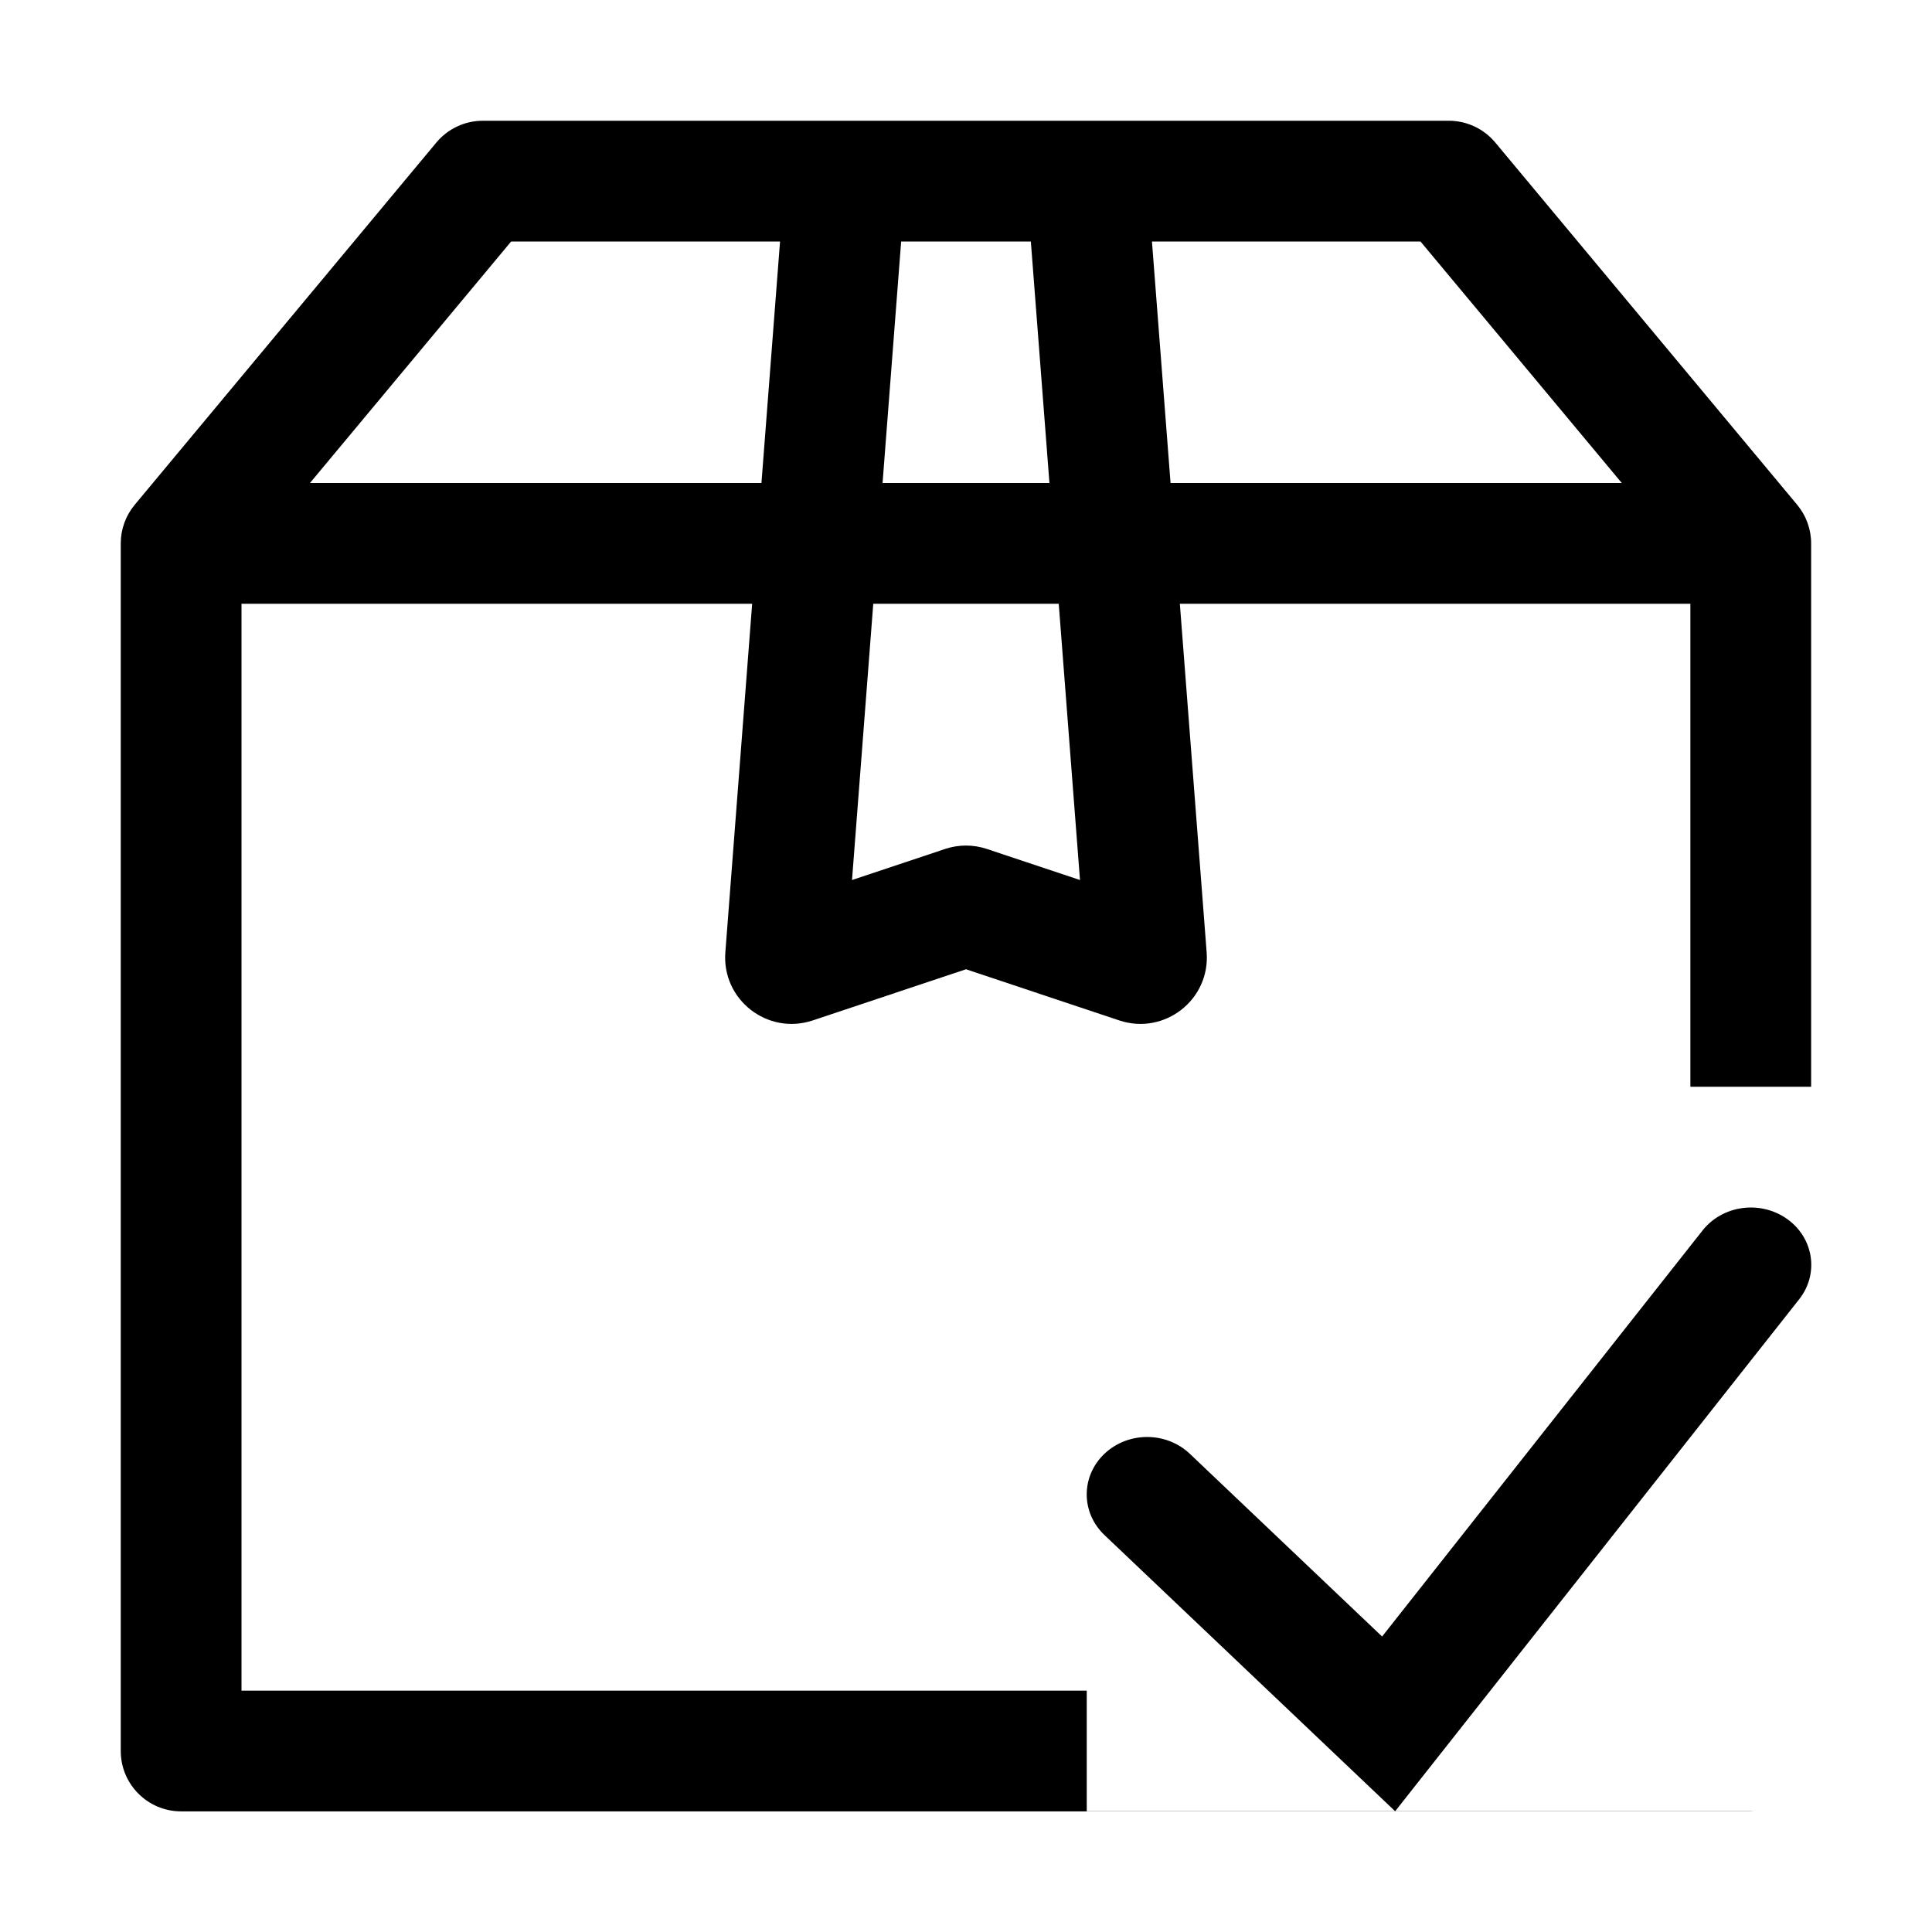
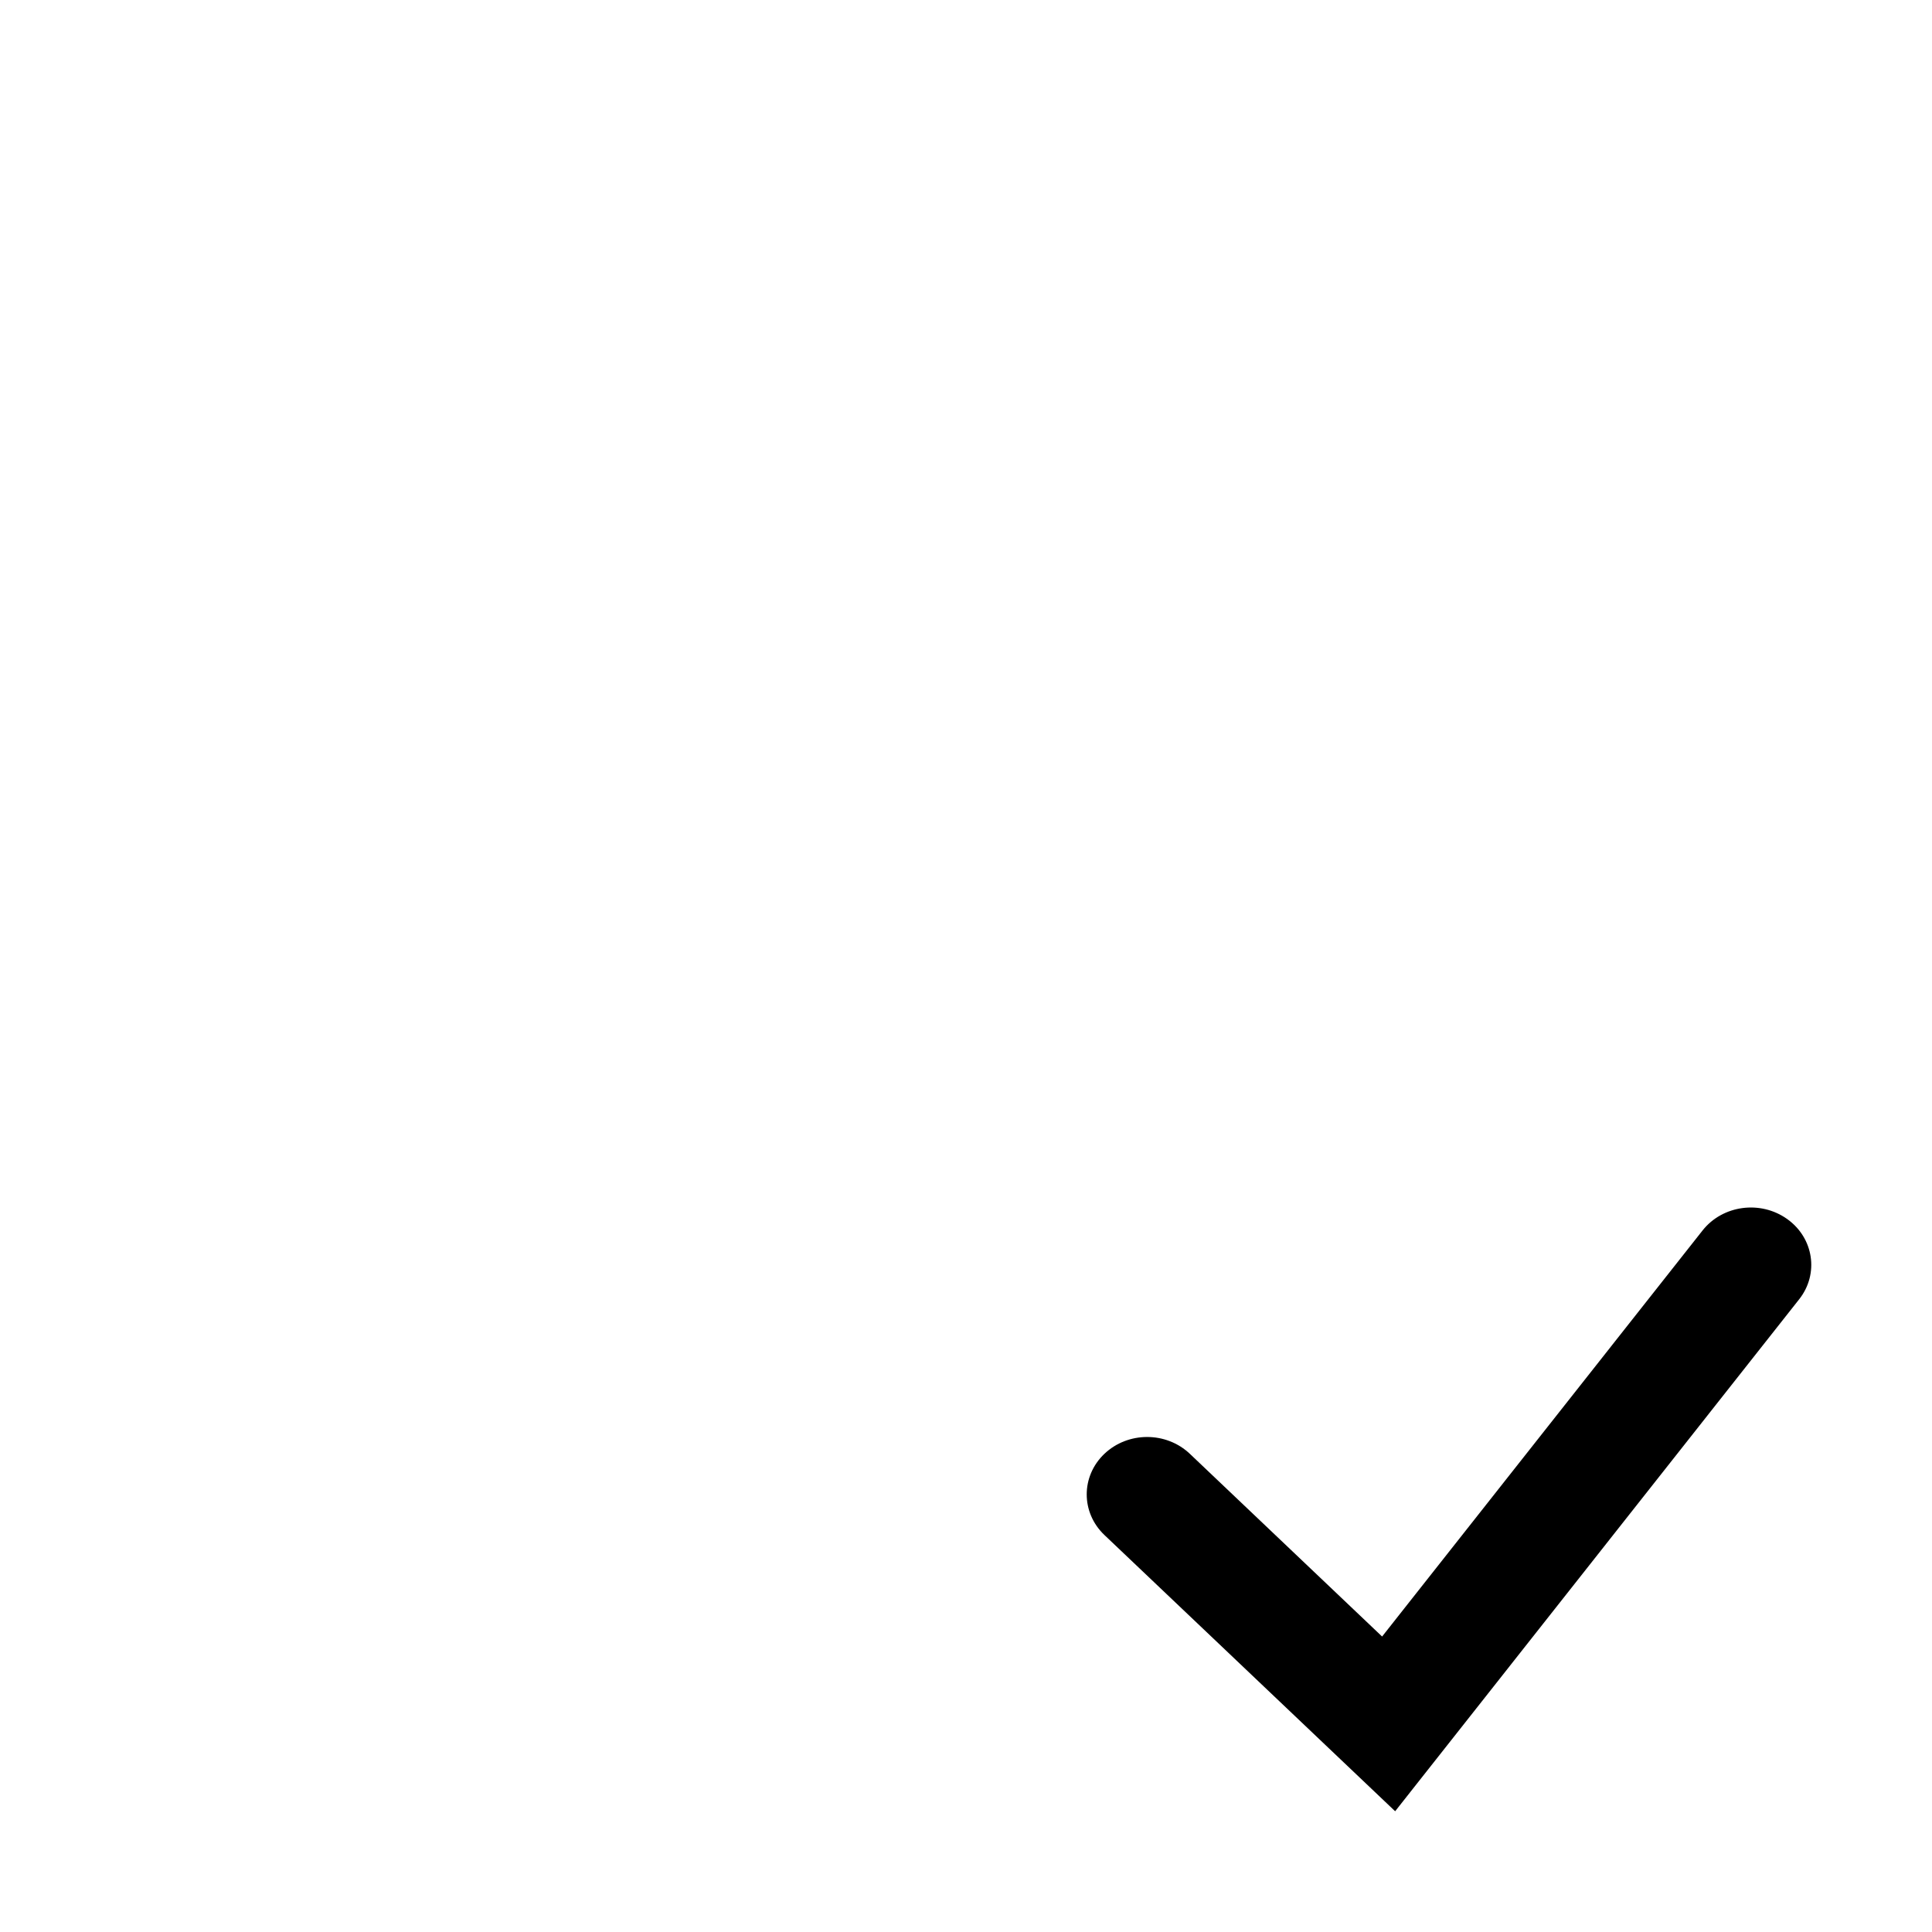
<svg xmlns="http://www.w3.org/2000/svg" width="16" height="16" viewBox="0 0 16 16">
-   <path fill-rule="evenodd" clip-rule="evenodd" d="M3.614 1.18C3.709 1.066 3.85 1 3.999 1L7.04 1L7.046 1H8.954L8.962 1L11.999 1C12.147 1 12.288 1.066 12.383 1.18L14.883 4.18C14.958 4.27 14.999 4.383 14.999 4.5V9H13.999V5H9.771L9.993 7.887C10.023 8.279 9.644 8.575 9.27 8.451L8 8.027L6.73 8.451C6.356 8.575 5.977 8.279 6.007 7.887L6.229 5H2V14.001H9V15H14.524C14.516 15 14.507 15.001 14.499 15.001L1.5 15.001C1.224 15.001 1 14.777 1 14.501V4.5C1 4.383 1.041 4.27 1.116 4.18L3.614 1.18ZM4.233 2L6.46 2L6.306 4H2.567L4.233 2ZM8.944 7.288L8.768 5H7.232L7.056 7.288L7.826 7.031C7.939 6.993 8.061 6.993 8.174 7.031L8.944 7.288ZM7.309 4H8.691L8.537 2L7.463 2L7.309 4ZM13.431 4H9.694L9.54 2L11.764 2L13.431 4Z" />
  <path fill-rule="evenodd" clip-rule="evenodd" d="M14.8 10.095C15.021 10.252 15.066 10.55 14.9 10.76L11.554 15L9.146 12.712C8.951 12.526 8.951 12.226 9.146 12.04C9.342 11.854 9.658 11.854 9.854 12.04L11.446 13.553L14.1 10.19C14.266 9.98 14.579 9.938 14.8 10.095Z" />
</svg>